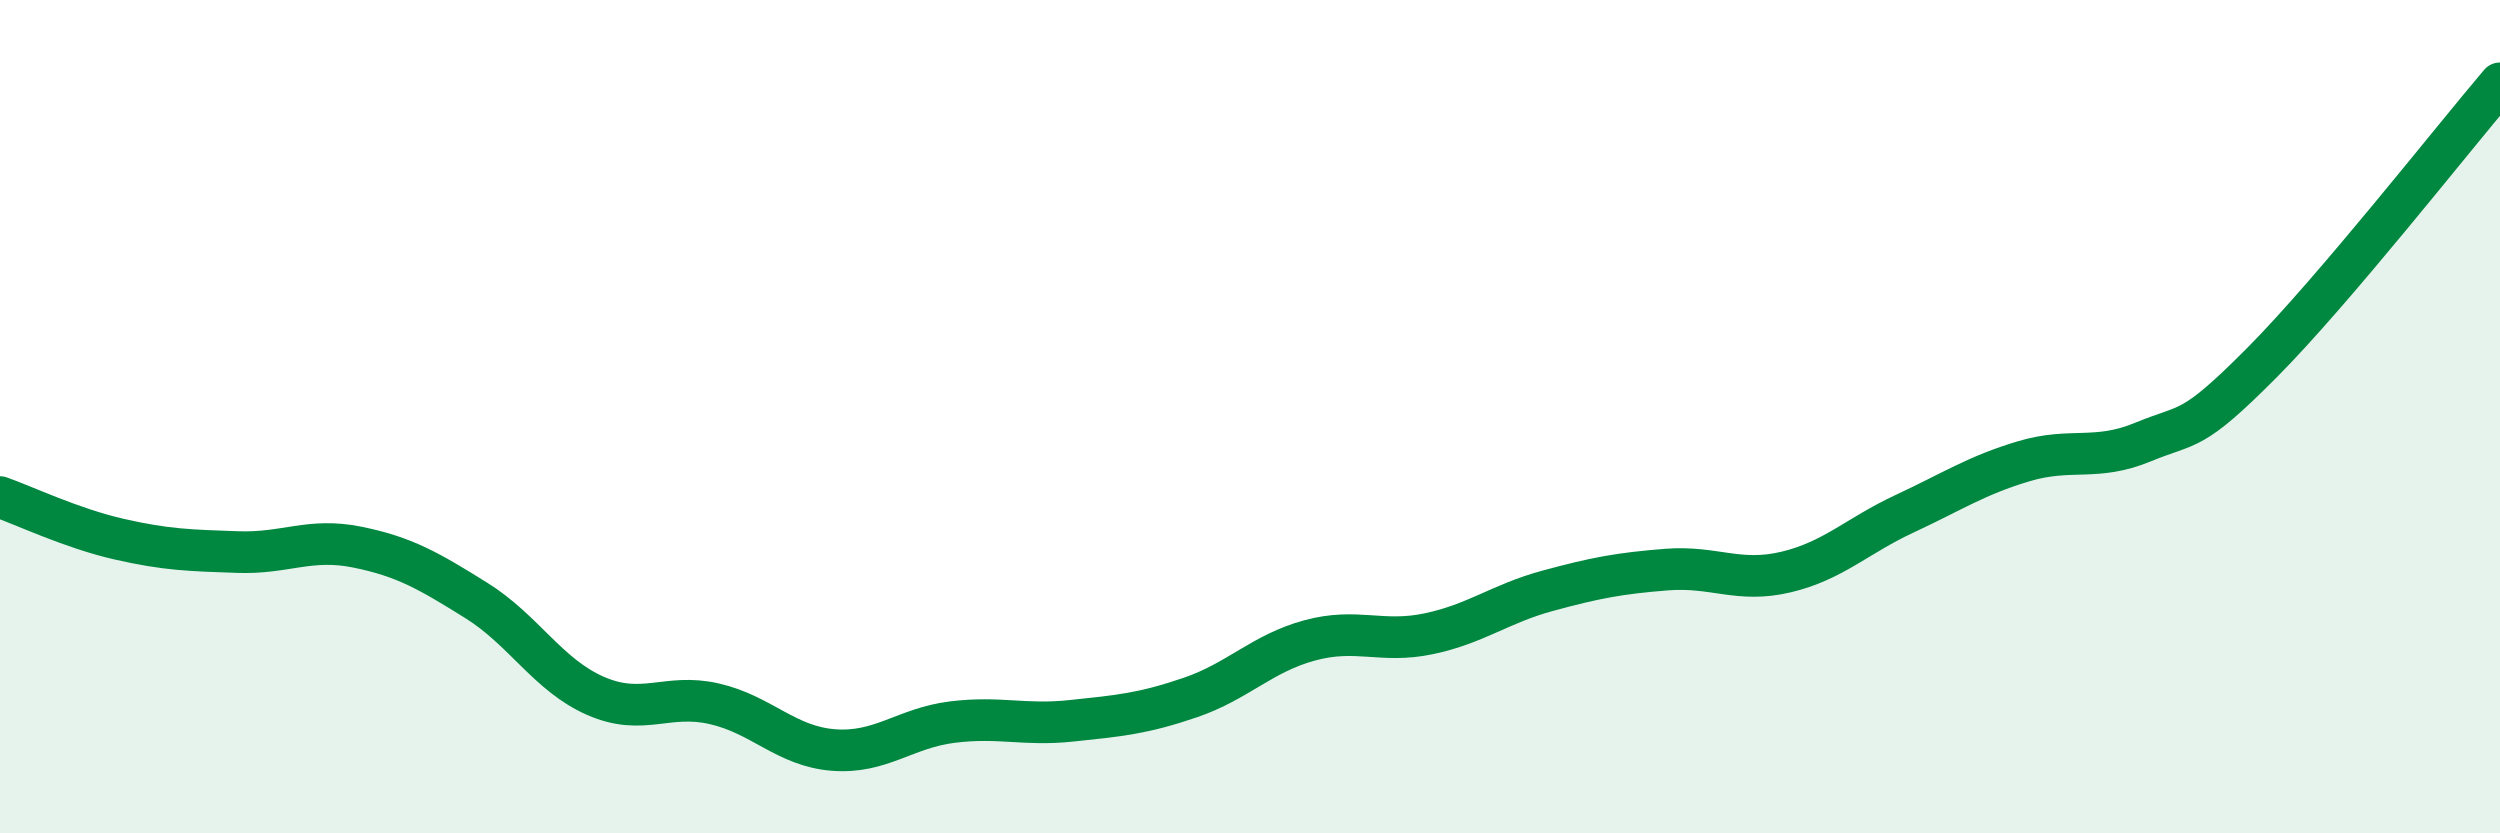
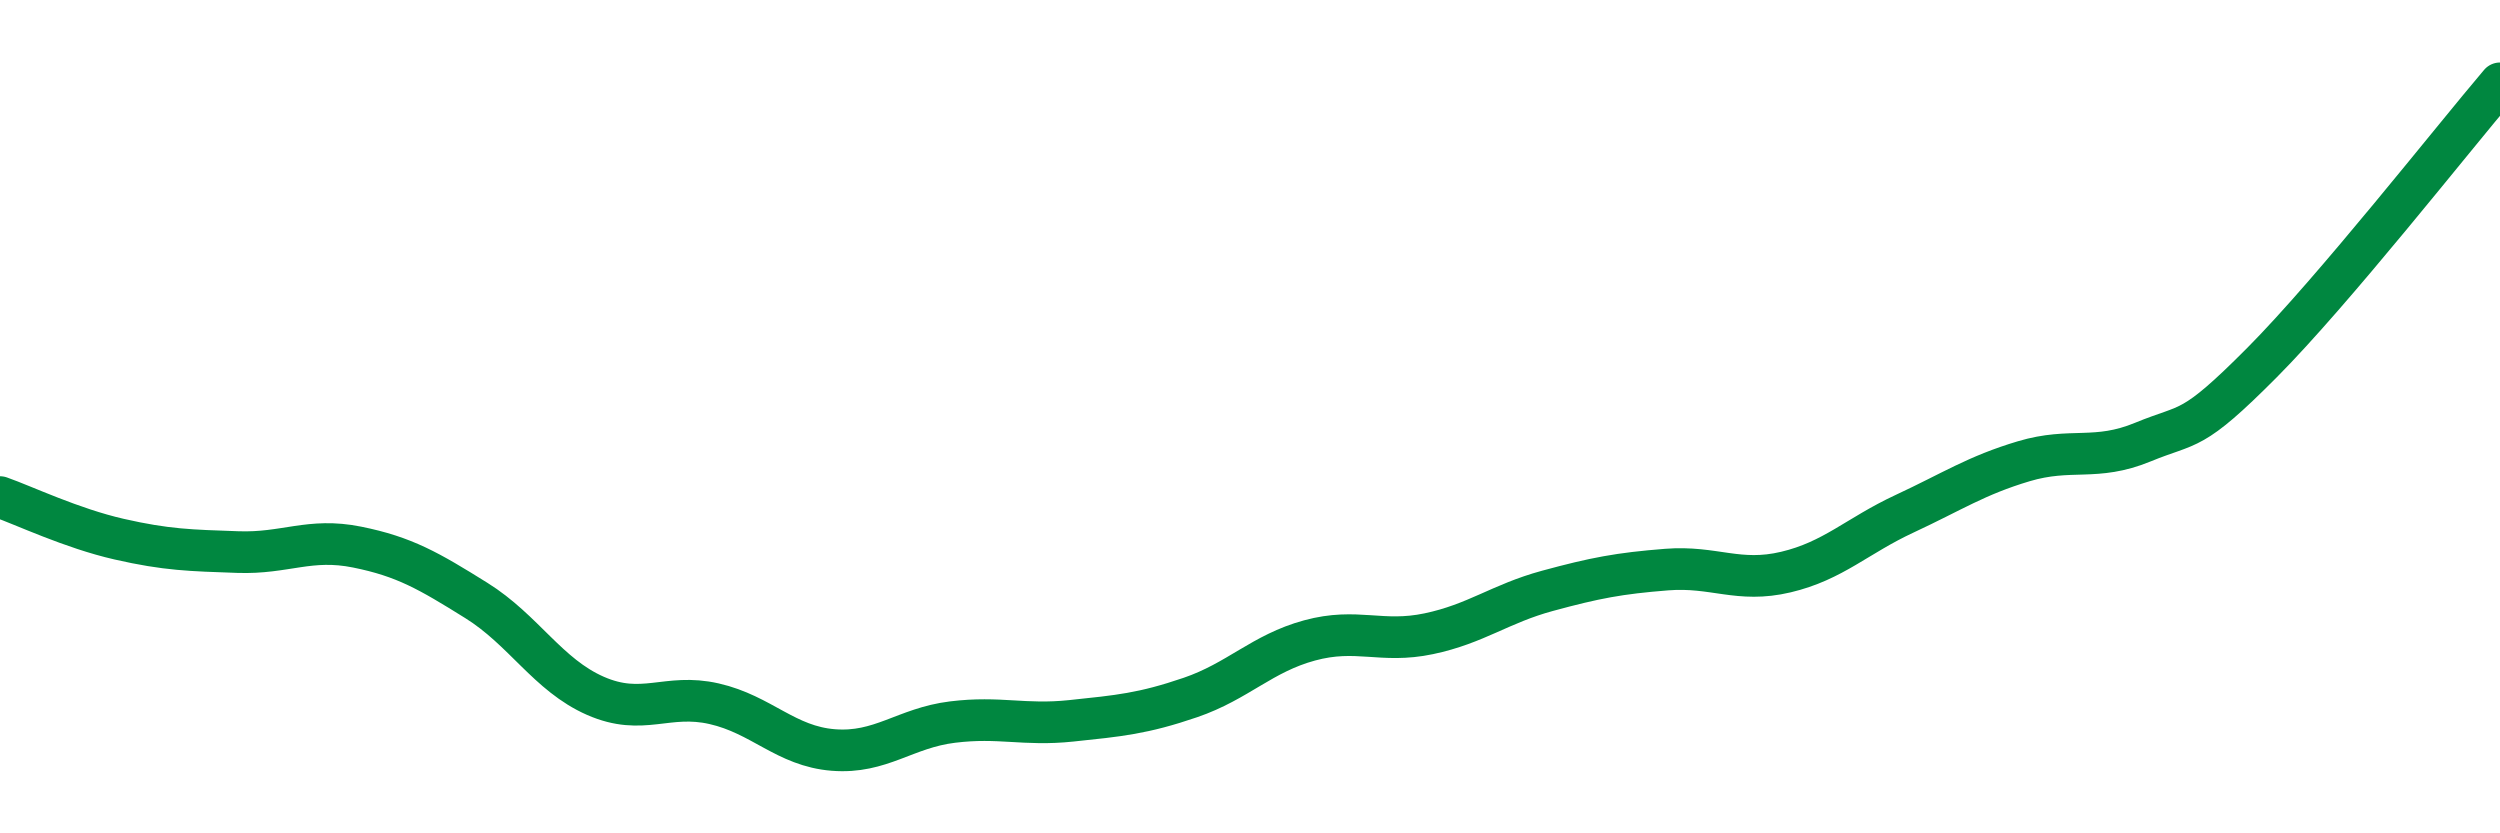
<svg xmlns="http://www.w3.org/2000/svg" width="60" height="20" viewBox="0 0 60 20">
-   <path d="M 0,11.93 C 0.57,12.13 1.72,12.68 2.86,12.94 C 4,13.2 4.57,13.21 5.71,13.25 C 6.85,13.29 7.43,12.9 8.57,13.13 C 9.71,13.36 10.29,13.7 11.43,14.41 C 12.57,15.12 13.15,16.2 14.29,16.7 C 15.43,17.2 16,16.63 17.14,16.89 C 18.28,17.15 18.86,17.91 20,18 C 21.14,18.09 21.72,17.47 22.86,17.33 C 24,17.19 24.57,17.42 25.71,17.3 C 26.85,17.18 27.43,17.13 28.57,16.74 C 29.71,16.35 30.29,15.68 31.43,15.37 C 32.57,15.06 33.15,15.45 34.29,15.21 C 35.43,14.97 36,14.49 37.14,14.18 C 38.28,13.87 38.86,13.76 40,13.67 C 41.14,13.58 41.72,14 42.86,13.73 C 44,13.46 44.57,12.86 45.71,12.33 C 46.85,11.8 47.43,11.41 48.57,11.07 C 49.71,10.73 50.29,11.08 51.43,10.61 C 52.57,10.14 52.58,10.42 54.29,8.7 C 56,6.98 58.86,3.34 60,2L60 20L0 20Z" fill="#008740" opacity="0.1" stroke-linecap="round" stroke-linejoin="round" />
  <path d="M 0,11.93 C 0.57,12.13 1.72,12.68 2.86,12.94 C 4,13.2 4.57,13.21 5.71,13.25 C 6.85,13.29 7.43,12.9 8.57,13.13 C 9.71,13.36 10.29,13.7 11.43,14.41 C 12.57,15.12 13.15,16.2 14.29,16.7 C 15.43,17.2 16,16.63 17.14,16.89 C 18.28,17.15 18.86,17.91 20,18 C 21.14,18.09 21.72,17.47 22.86,17.33 C 24,17.19 24.57,17.42 25.71,17.3 C 26.85,17.18 27.43,17.13 28.57,16.74 C 29.71,16.35 30.29,15.68 31.43,15.37 C 32.57,15.06 33.15,15.45 34.29,15.21 C 35.43,14.97 36,14.49 37.14,14.18 C 38.28,13.87 38.86,13.76 40,13.67 C 41.14,13.58 41.72,14 42.86,13.73 C 44,13.46 44.57,12.86 45.71,12.33 C 46.85,11.8 47.43,11.41 48.57,11.07 C 49.71,10.73 50.29,11.08 51.43,10.61 C 52.57,10.14 52.58,10.42 54.29,8.7 C 56,6.98 58.86,3.34 60,2" stroke="#008740" stroke-width="1" fill="none" stroke-linecap="round" stroke-linejoin="round" />
</svg>